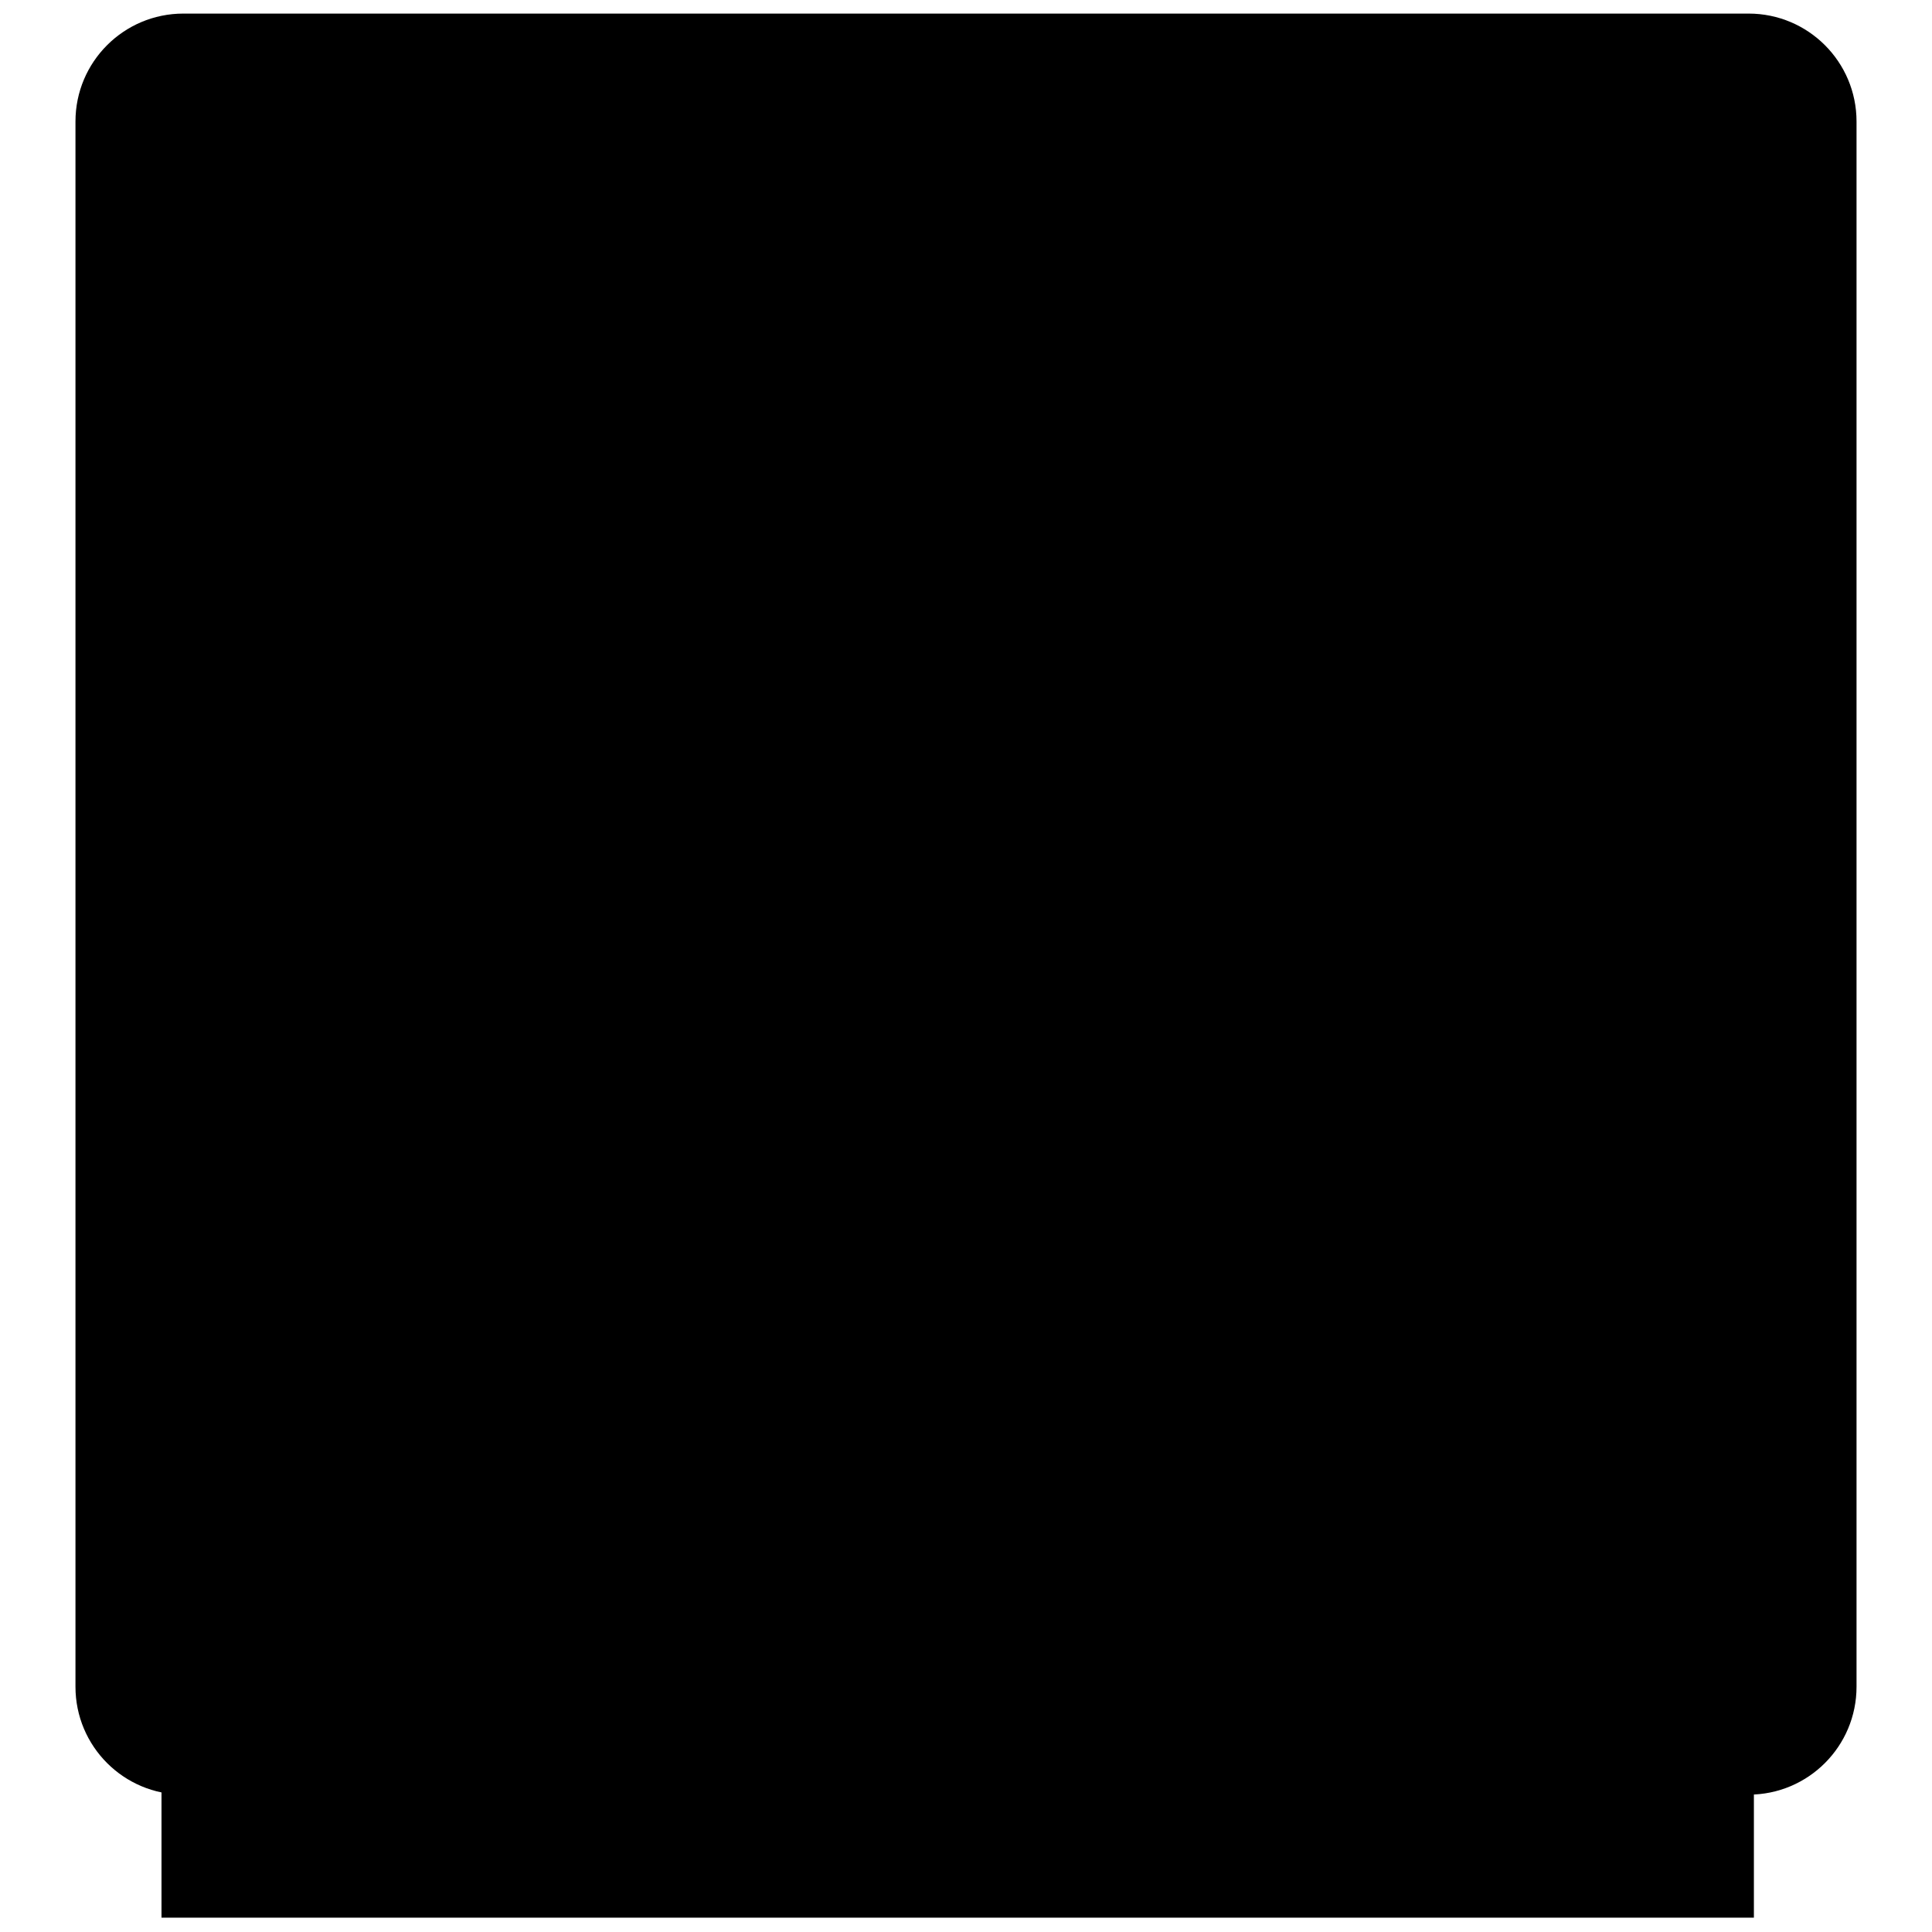
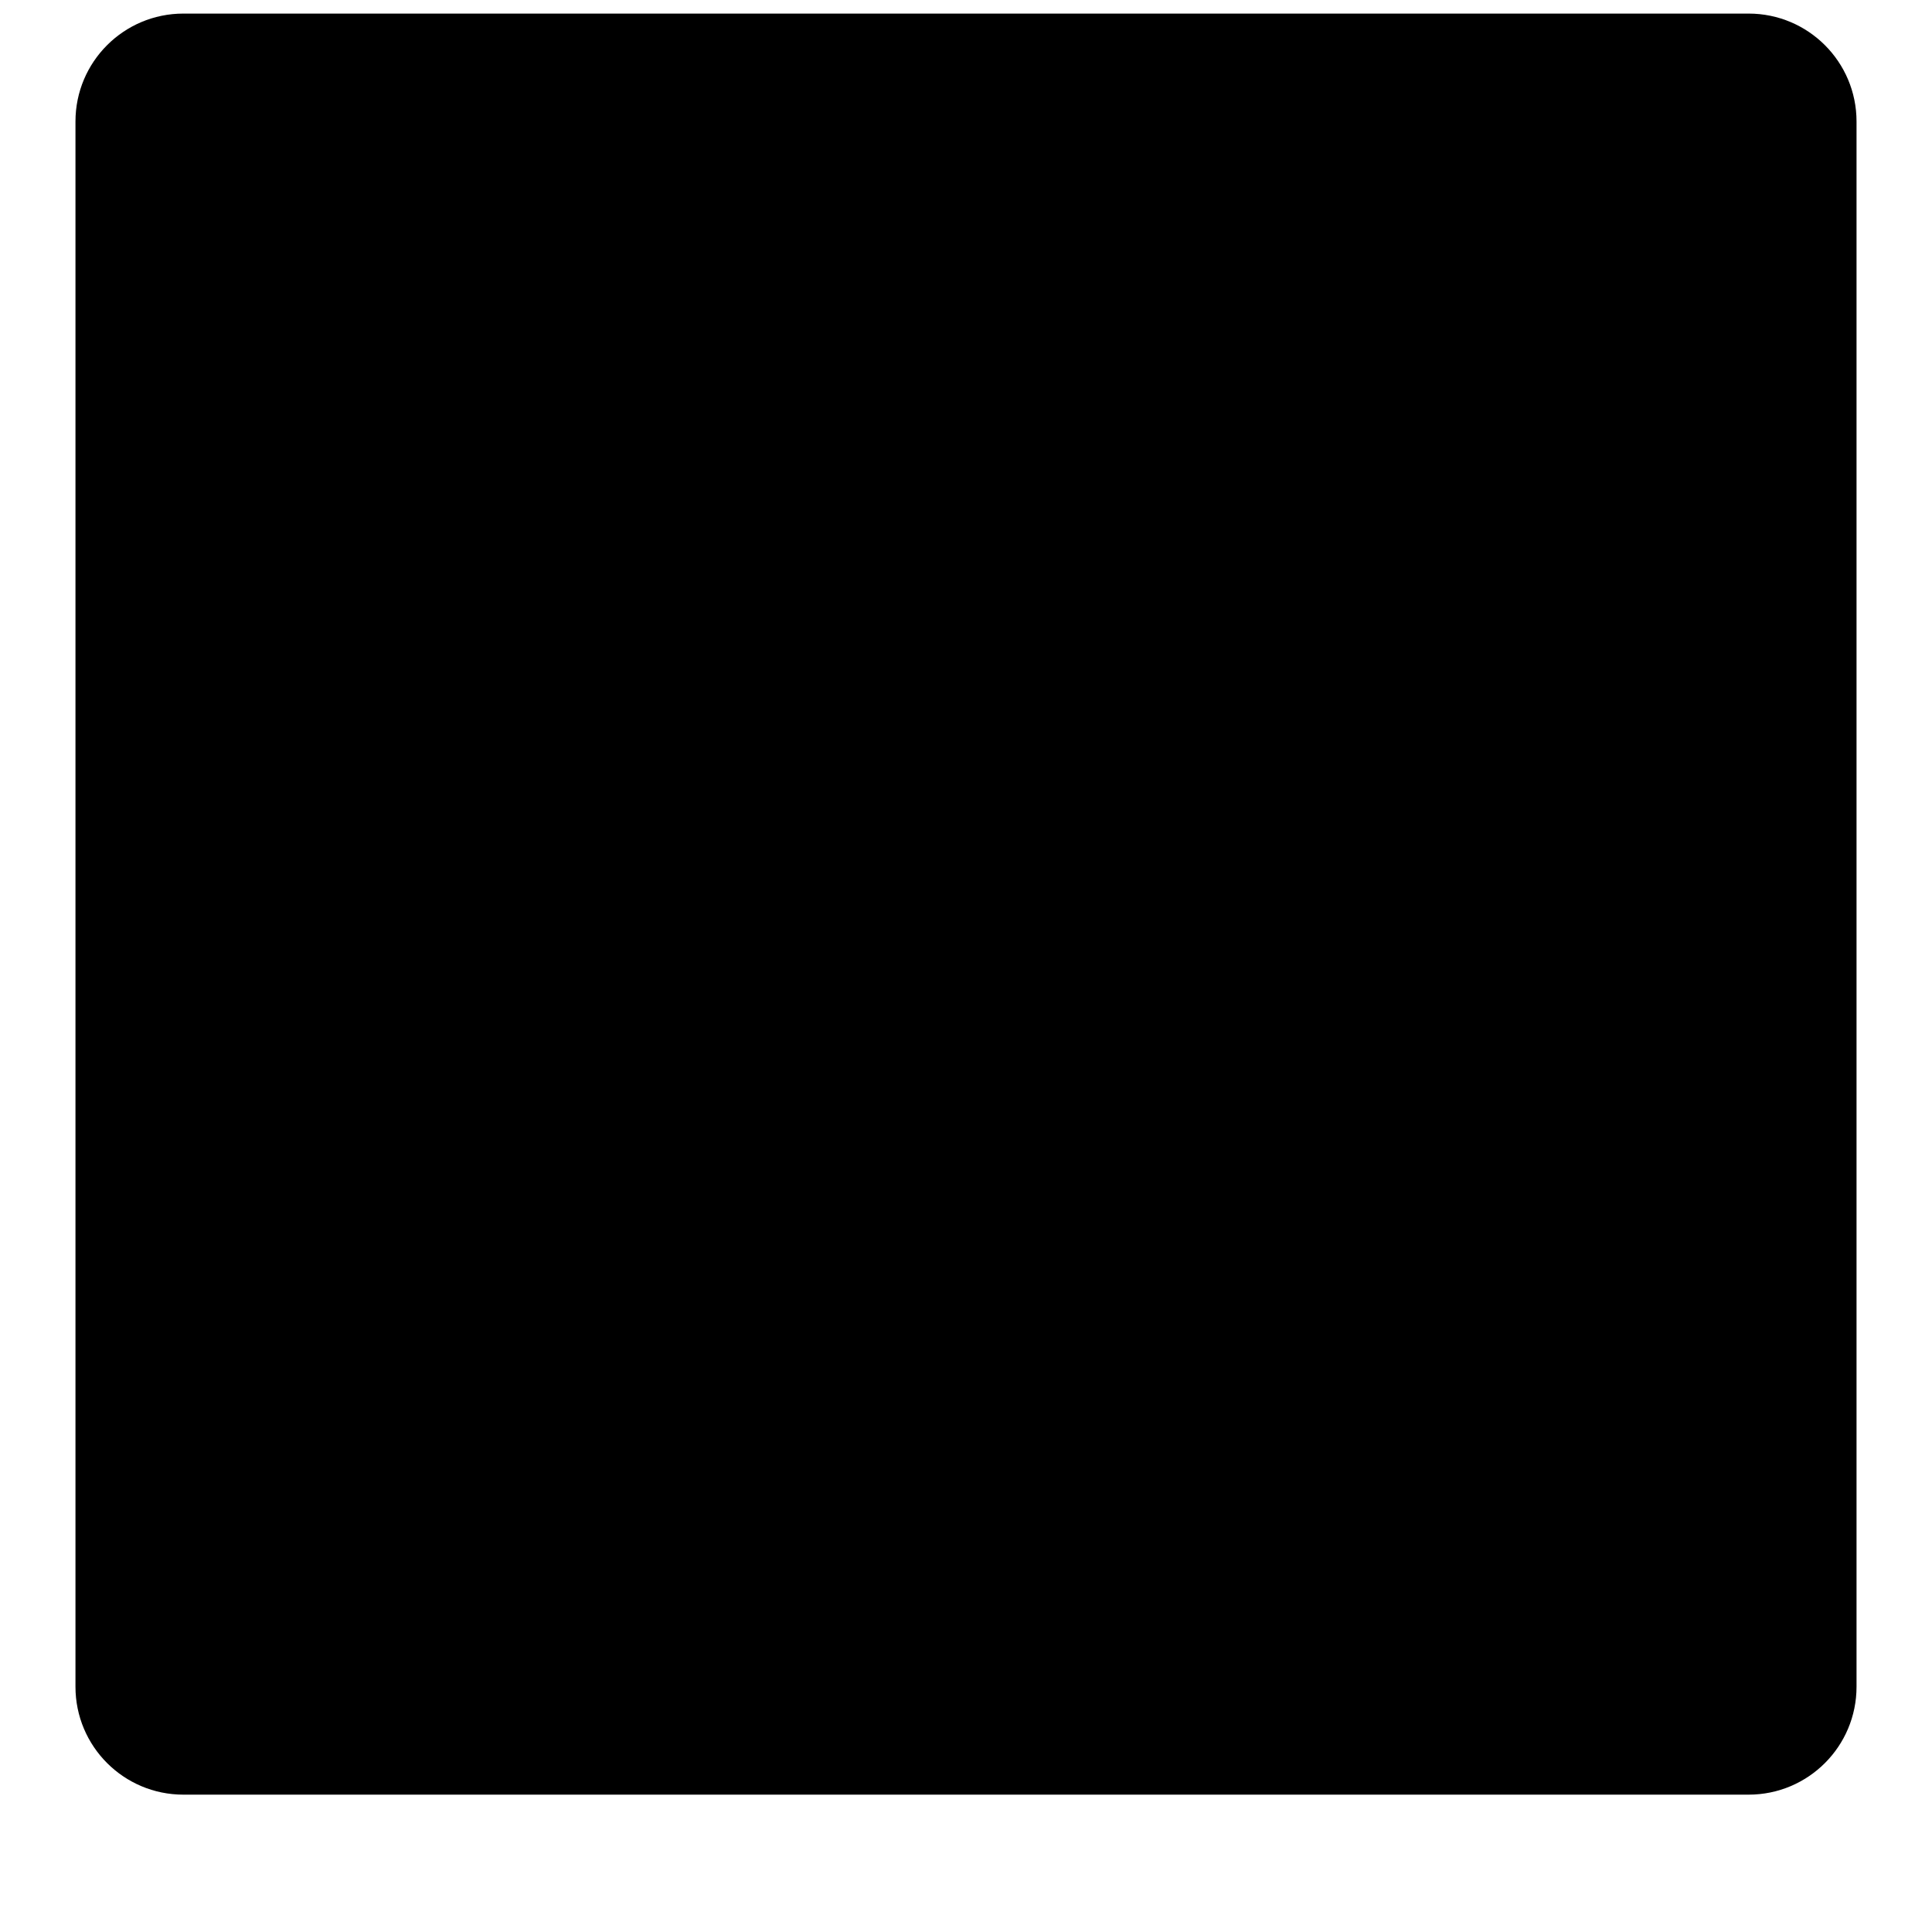
<svg xmlns="http://www.w3.org/2000/svg" version="1.1" x="0px" y="0px" viewBox="0 0 256 256" enable-background="new 0 0 256 256" xml:space="preserve">
  <g>
    <g>
      <path fill="#000000" d="M246,223.5c0,7.9-6.4,14.3-14.3,14.3H24.3c-7.9,0-14.3-6.4-14.3-14.3V16.1c0-7.9,6.4-14.3,14.3-14.3h207.4c7.9,0,14.3,6.4,14.3,14.3L246,223.5L246,223.5z" />
-       <path fill="#000000" d="M21.4,36h211v218.1h-211V36L21.4,36z" />
    </g>
  </g>
</svg>